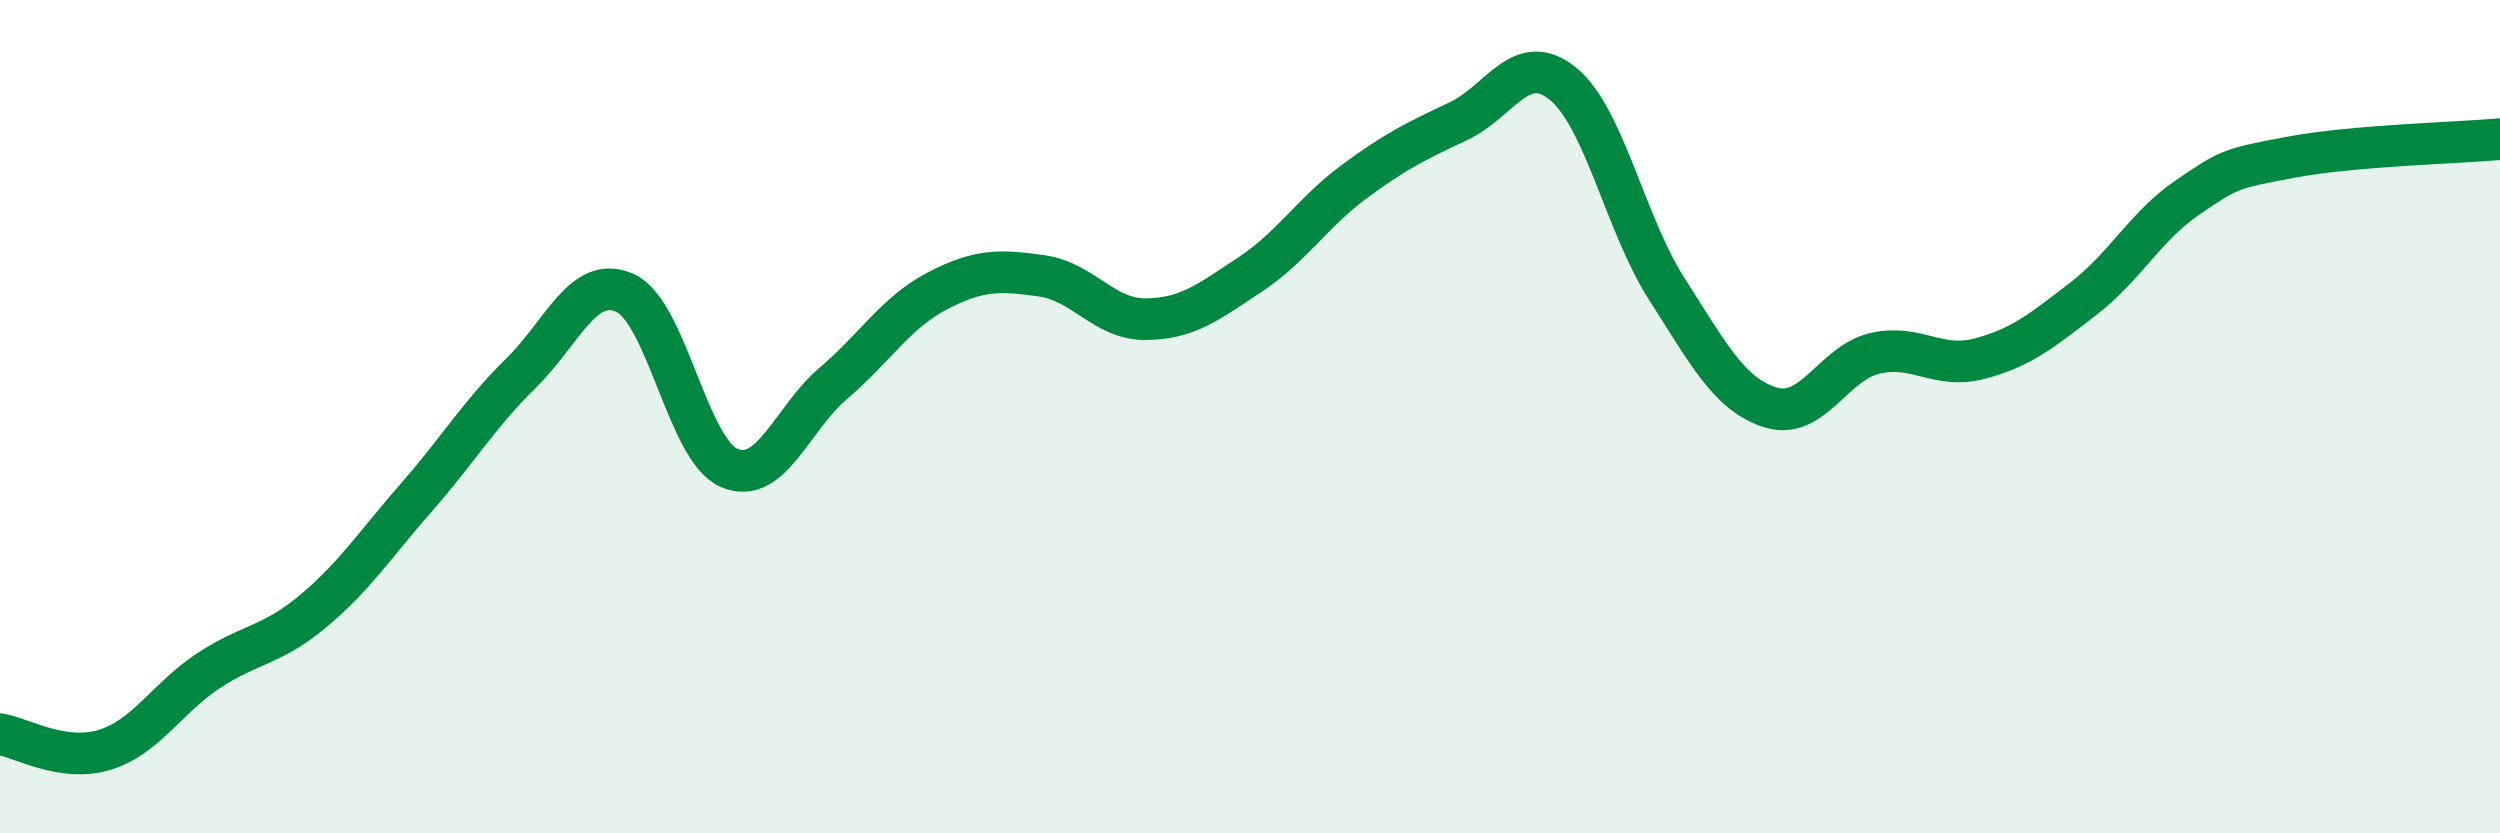
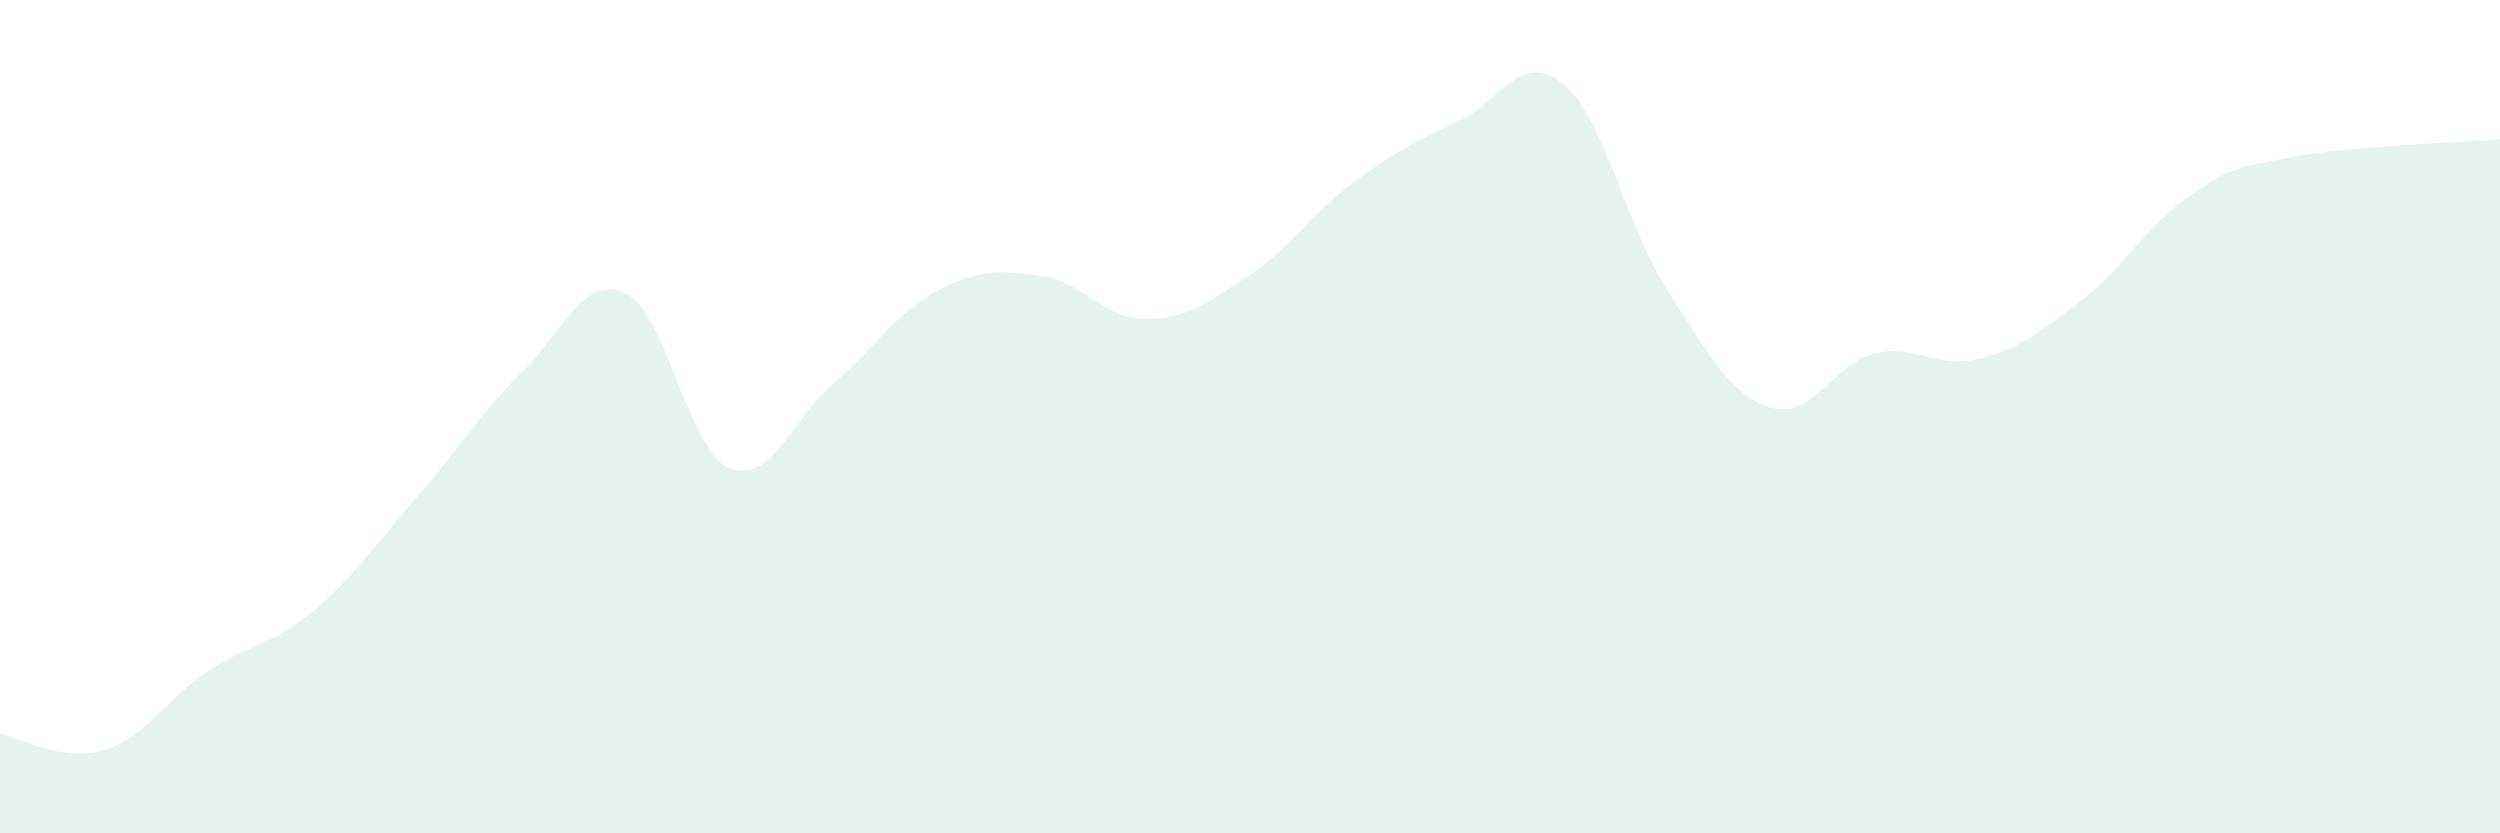
<svg xmlns="http://www.w3.org/2000/svg" width="60" height="20" viewBox="0 0 60 20">
  <path d="M 0,17.62 C 0.5,17.7 1.5,18.3 2.5,18 C 3.5,17.7 4,16.76 5,16.1 C 6,15.44 6.5,15.51 7.5,14.68 C 8.5,13.85 9,13.07 10,11.93 C 11,10.79 11.5,9.94 12.5,8.96 C 13.5,7.98 14,6.58 15,7.03 C 16,7.48 16.5,10.8 17.5,11.23 C 18.5,11.66 19,10.05 20,9.2 C 21,8.35 21.5,7.5 22.5,6.98 C 23.5,6.46 24,6.48 25,6.62 C 26,6.76 26.5,7.67 27.5,7.66 C 28.5,7.65 29,7.25 30,6.59 C 31,5.93 31.5,5.1 32.5,4.36 C 33.5,3.62 34,3.38 35,2.91 C 36,2.44 36.5,1.2 37.5,2 C 38.5,2.8 39,5.37 40,6.93 C 41,8.49 41.5,9.47 42.5,9.78 C 43.5,10.09 44,8.71 45,8.48 C 46,8.25 46.5,8.87 47.5,8.61 C 48.5,8.35 49,7.94 50,7.17 C 51,6.4 51.5,5.42 52.5,4.74 C 53.5,4.06 53.5,4.05 55,3.77 C 56.5,3.49 59,3.43 60,3.34L60 20L0 20Z" fill="#008740" opacity="0.1" stroke-linecap="round" stroke-linejoin="round" />
-   <path d="M 0,17.62 C 0.5,17.7 1.5,18.3 2.5,18 C 3.5,17.7 4,16.76 5,16.1 C 6,15.44 6.5,15.51 7.5,14.68 C 8.5,13.85 9,13.07 10,11.93 C 11,10.79 11.5,9.94 12.5,8.96 C 13.5,7.98 14,6.58 15,7.03 C 16,7.48 16.5,10.8 17.5,11.23 C 18.5,11.66 19,10.05 20,9.2 C 21,8.35 21.5,7.5 22.5,6.98 C 23.5,6.46 24,6.48 25,6.62 C 26,6.76 26.5,7.67 27.5,7.66 C 28.5,7.65 29,7.25 30,6.59 C 31,5.93 31.5,5.1 32.5,4.36 C 33.5,3.62 34,3.38 35,2.91 C 36,2.44 36.5,1.2 37.5,2 C 38.5,2.8 39,5.37 40,6.93 C 41,8.49 41.5,9.47 42.5,9.78 C 43.5,10.09 44,8.71 45,8.48 C 46,8.25 46.5,8.87 47.5,8.61 C 48.5,8.35 49,7.94 50,7.17 C 51,6.4 51.5,5.42 52.5,4.74 C 53.5,4.06 53.5,4.05 55,3.77 C 56.5,3.49 59,3.43 60,3.34" stroke="#008740" stroke-width="1" fill="none" stroke-linecap="round" stroke-linejoin="round" />
</svg>